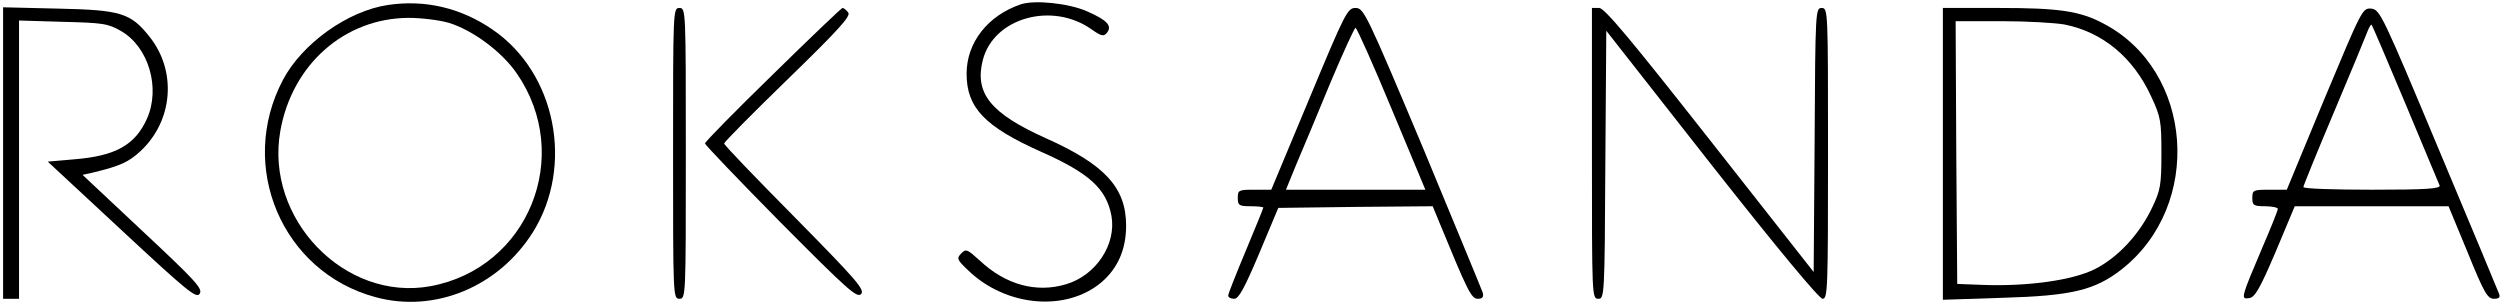
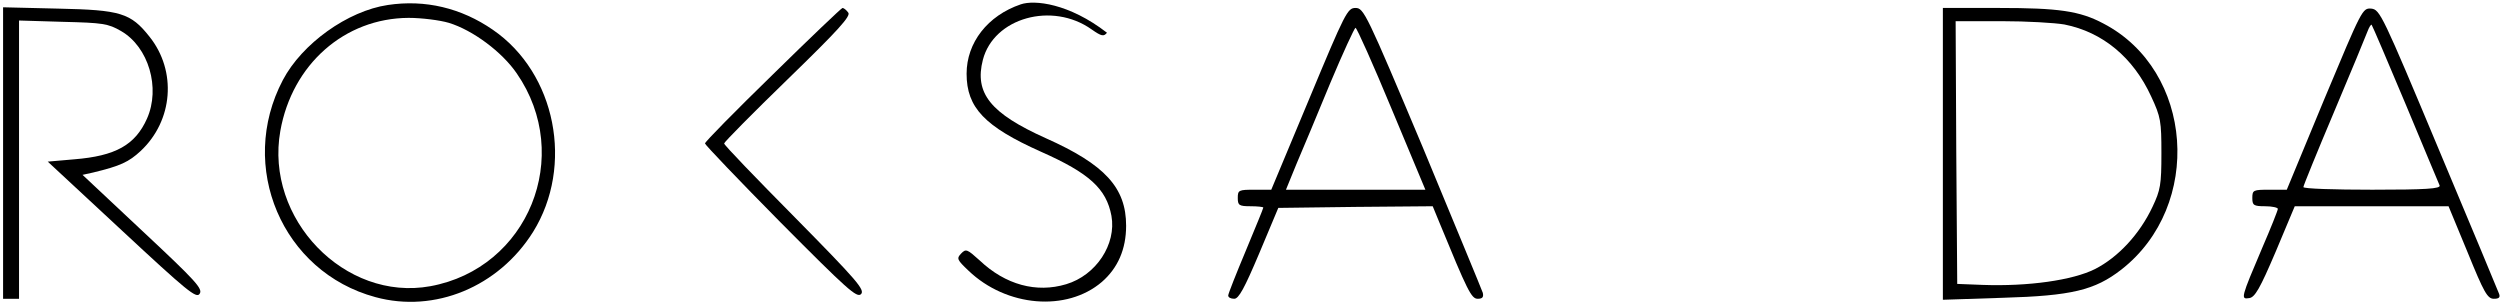
<svg xmlns="http://www.w3.org/2000/svg" width="459" height="56" viewBox="0 0 459 56" fill="none">
  <path d="M71.21 0.915C63.829 2.007 55.453 8.014 51.938 14.688C43.562 30.585 51.821 49.941 68.926 54.552C79.821 57.525 91.536 52.671 97.862 42.599C105.419 30.464 102.08 13.414 90.482 5.465C84.683 1.461 78.064 -0.117 71.21 0.915ZM82.398 4.191C86.791 5.526 92.18 9.531 94.875 13.475C105.36 28.644 96.984 49.273 79.001 52.55C63.302 55.402 48.599 40.172 51.47 24.032C53.637 11.836 63.244 3.342 75.017 3.281C77.419 3.281 80.758 3.706 82.398 4.191Z" fill="black" />
-   <path d="M187.425 0.793C181.333 2.856 177.467 7.831 177.467 13.535C177.467 19.784 180.806 23.243 191.116 27.854C200.019 31.798 203.124 34.65 204.061 39.625C204.998 44.843 201.249 50.547 195.743 52.185C190.296 53.823 184.614 52.306 179.869 47.816C177.585 45.754 177.35 45.632 176.472 46.542C175.593 47.452 175.71 47.695 177.819 49.697C184.789 56.372 195.86 57.282 202.304 51.76C205.233 49.212 206.756 45.754 206.756 41.446C206.756 34.468 202.89 30.22 191.994 25.366C181.861 20.816 178.873 17.114 180.455 10.986C182.446 3.28 193.166 0.247 200.429 5.404C202.245 6.678 202.655 6.739 203.241 6.011C204.237 4.737 203.3 3.705 199.551 2.067C196.27 0.611 189.944 -0.057 187.425 0.793Z" fill="black" />
+   <path d="M187.425 0.793C181.333 2.856 177.467 7.831 177.467 13.535C177.467 19.784 180.806 23.243 191.116 27.854C200.019 31.798 203.124 34.65 204.061 39.625C204.998 44.843 201.249 50.547 195.743 52.185C190.296 53.823 184.614 52.306 179.869 47.816C177.585 45.754 177.35 45.632 176.472 46.542C175.593 47.452 175.71 47.695 177.819 49.697C184.789 56.372 195.86 57.282 202.304 51.76C205.233 49.212 206.756 45.754 206.756 41.446C206.756 34.468 202.89 30.22 191.994 25.366C181.861 20.816 178.873 17.114 180.455 10.986C182.446 3.28 193.166 0.247 200.429 5.404C202.245 6.678 202.655 6.739 203.241 6.011C196.27 0.611 189.944 -0.057 187.425 0.793Z" fill="black" />
  <path d="M0.566 28.097V54.855H2.03H3.495V29.311V3.766L11.578 4.009C18.842 4.191 19.837 4.313 22.239 5.708C27.277 8.62 29.503 16.144 26.984 21.787C24.816 26.641 21.185 28.643 13.628 29.25L8.766 29.675L22.356 42.296C34.364 53.46 36.063 54.855 36.649 53.945C37.293 53.035 35.946 51.579 26.281 42.538L15.151 32.102L17.084 31.677C22.122 30.464 23.645 29.736 25.812 27.733C31.787 22.151 32.49 13.05 27.452 6.74C23.996 2.371 22.122 1.825 10.7 1.582L0.566 1.339V28.097Z" fill="black" />
-   <path d="M123.575 28.158C123.575 54.431 123.575 54.855 124.746 54.855C125.918 54.855 125.918 54.431 125.918 28.158C125.918 1.885 125.918 1.461 124.746 1.461C123.575 1.461 123.575 1.885 123.575 28.158Z" fill="black" />
  <path d="M141.912 13.657C135.059 20.332 129.435 26.035 129.435 26.338C129.435 26.581 135.703 33.134 143.318 40.84C155.56 53.157 157.318 54.735 158.079 54.007C158.841 53.218 157.376 51.519 145.954 39.93C138.807 32.709 132.95 26.642 132.95 26.338C132.95 26.096 138.222 20.756 144.665 14.507C153.979 5.466 156.263 2.918 155.736 2.311C155.385 1.825 154.916 1.461 154.682 1.461C154.506 1.461 148.707 6.983 141.912 13.657Z" fill="black" />
  <path d="M240.377 18.147L233.406 34.832H230.36C227.432 34.832 227.256 34.893 227.256 36.349C227.256 37.684 227.49 37.866 229.599 37.866C230.888 37.866 231.942 37.988 231.942 38.109C231.942 38.291 230.478 41.81 228.72 46.057C226.963 50.244 225.499 53.945 225.499 54.249C225.499 54.613 225.967 54.855 226.612 54.855C227.432 54.855 228.486 52.914 231.181 46.543L234.695 38.17L248.871 37.988L263.046 37.866L264.218 40.718C269.431 53.399 270.134 54.855 271.305 54.855C272.184 54.855 272.418 54.552 272.243 53.763C272.067 53.217 267.088 41.203 261.23 27.066C250.862 2.432 250.394 1.461 248.871 1.461C247.406 1.461 246.996 2.25 240.377 18.147ZM255.49 19.967L261.699 34.832H248.929H236.101L238.034 30.1C239.147 27.551 241.9 20.877 244.243 15.234C246.586 9.652 248.695 5.101 248.871 5.101C249.105 5.101 252.092 11.776 255.49 19.967Z" fill="black" />
-   <path d="M292.279 28.158C292.279 54.431 292.279 54.855 293.45 54.855C294.563 54.855 294.622 54.37 294.739 30.282L294.915 5.647L314.245 30.282C326.195 45.451 333.985 54.855 334.63 54.855C335.567 54.855 335.625 53.157 335.625 28.158C335.625 1.946 335.625 1.461 334.454 1.461C333.341 1.461 333.282 1.946 333.165 25.731L332.99 49.941L313.952 25.731C299.308 7.104 294.622 1.521 293.626 1.461H292.279V28.158Z" fill="black" />
  <path d="M356.711 28.219V55.038L367.723 54.674C380.375 54.31 384.593 53.279 389.455 49.517C404.567 37.745 402.752 12.929 386.175 4.313C381.84 2.007 377.974 1.461 366.961 1.461H356.711V28.219ZM379.028 4.495C386.057 5.891 391.681 10.563 394.961 17.723C396.718 21.484 396.835 22.273 396.835 28.159C396.835 33.923 396.66 34.894 395.195 37.988C392.852 42.964 388.928 47.211 384.652 49.395C380.551 51.458 372.35 52.611 364.033 52.308L359.347 52.126L359.171 27.977L359.054 3.888H367.489C372.116 3.888 377.271 4.192 379.028 4.495Z" fill="black" />
  <path d="M426.766 18.147L419.854 34.832H416.691C413.703 34.832 413.527 34.893 413.527 36.349C413.527 37.684 413.762 37.866 415.871 37.866C417.159 37.866 418.214 38.109 418.214 38.352C418.214 38.594 416.925 41.871 415.343 45.511C411.419 54.734 411.36 54.977 412.942 54.734C413.996 54.613 414.933 52.974 417.804 46.239L421.318 37.866H435.435H449.552L453.067 46.361C456.054 53.703 456.698 54.855 457.87 54.855C458.807 54.855 459.1 54.613 458.807 53.885C458.631 53.399 453.652 41.446 447.736 27.369C437.427 2.735 436.958 1.764 435.376 1.582C433.736 1.461 433.678 1.643 426.766 18.147ZM441.644 19.057C444.924 26.884 447.736 33.68 447.912 34.044C448.146 34.65 445.452 34.832 435.552 34.832C428.582 34.832 422.9 34.65 422.9 34.347C422.9 34.104 425.418 27.915 428.523 20.574C431.628 13.232 434.381 6.558 434.674 5.769C434.966 4.98 435.318 4.434 435.435 4.555C435.552 4.677 438.364 11.229 441.644 19.057Z" fill="black" />
</svg>